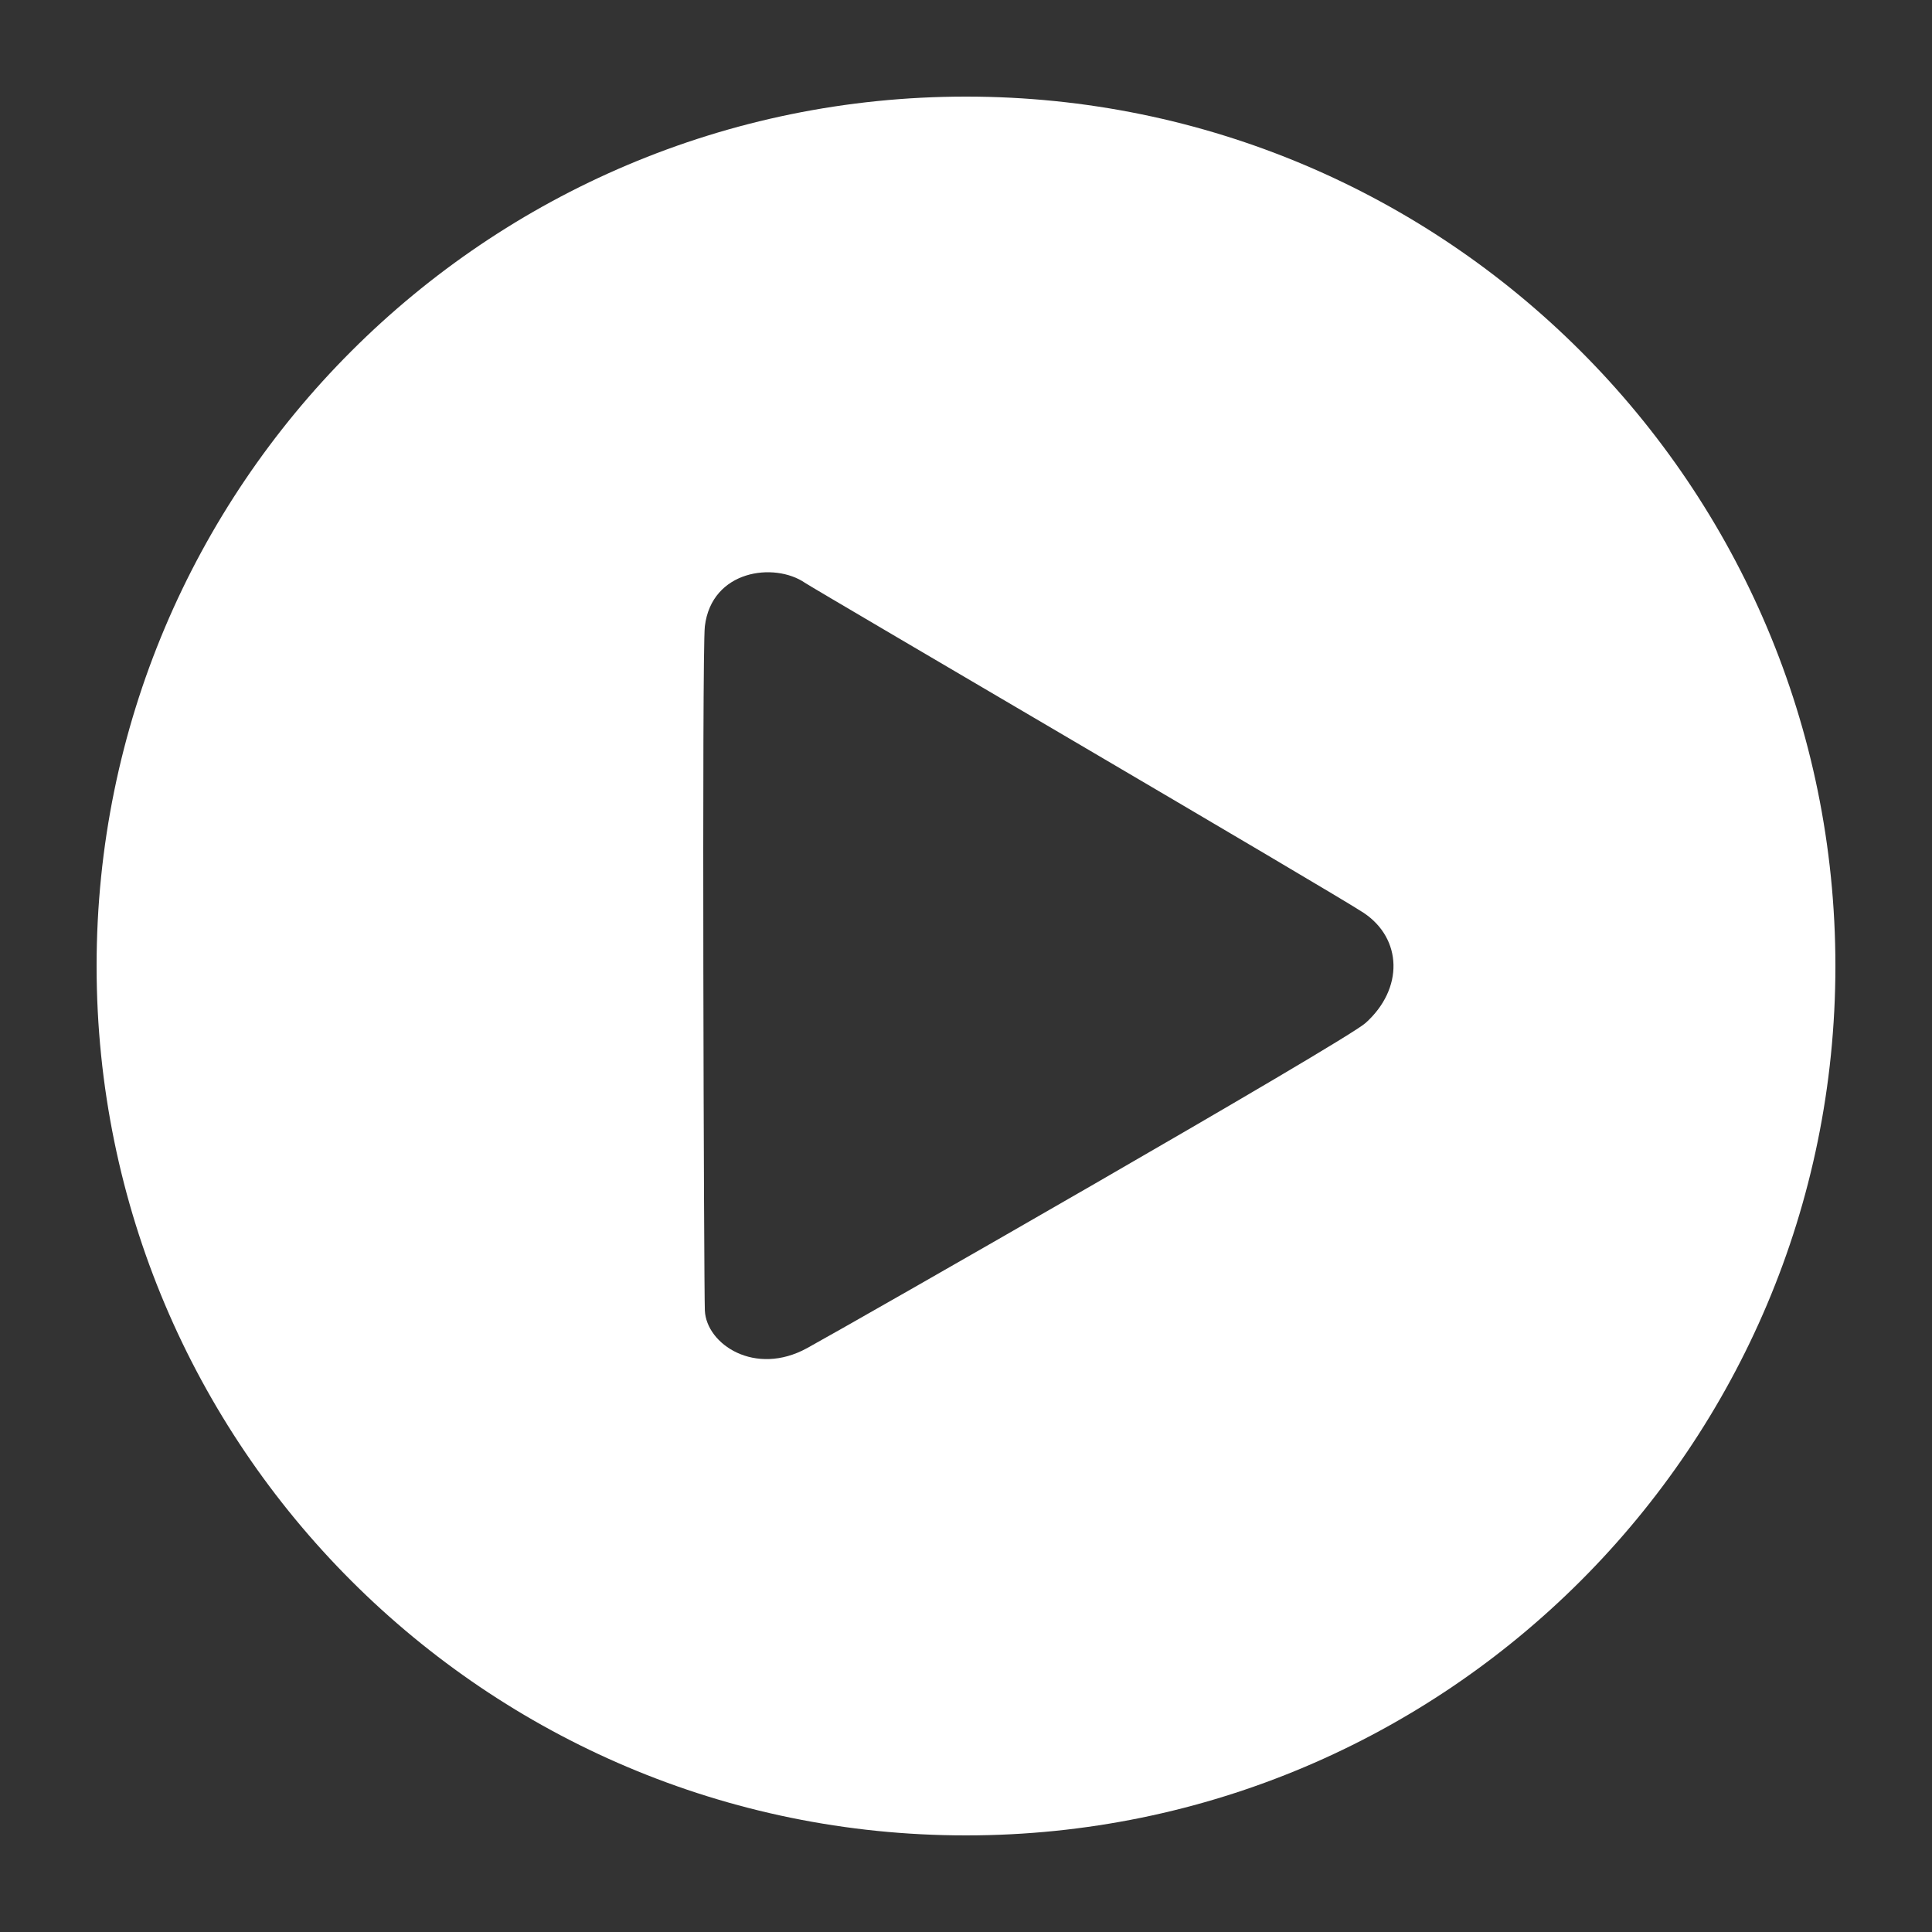
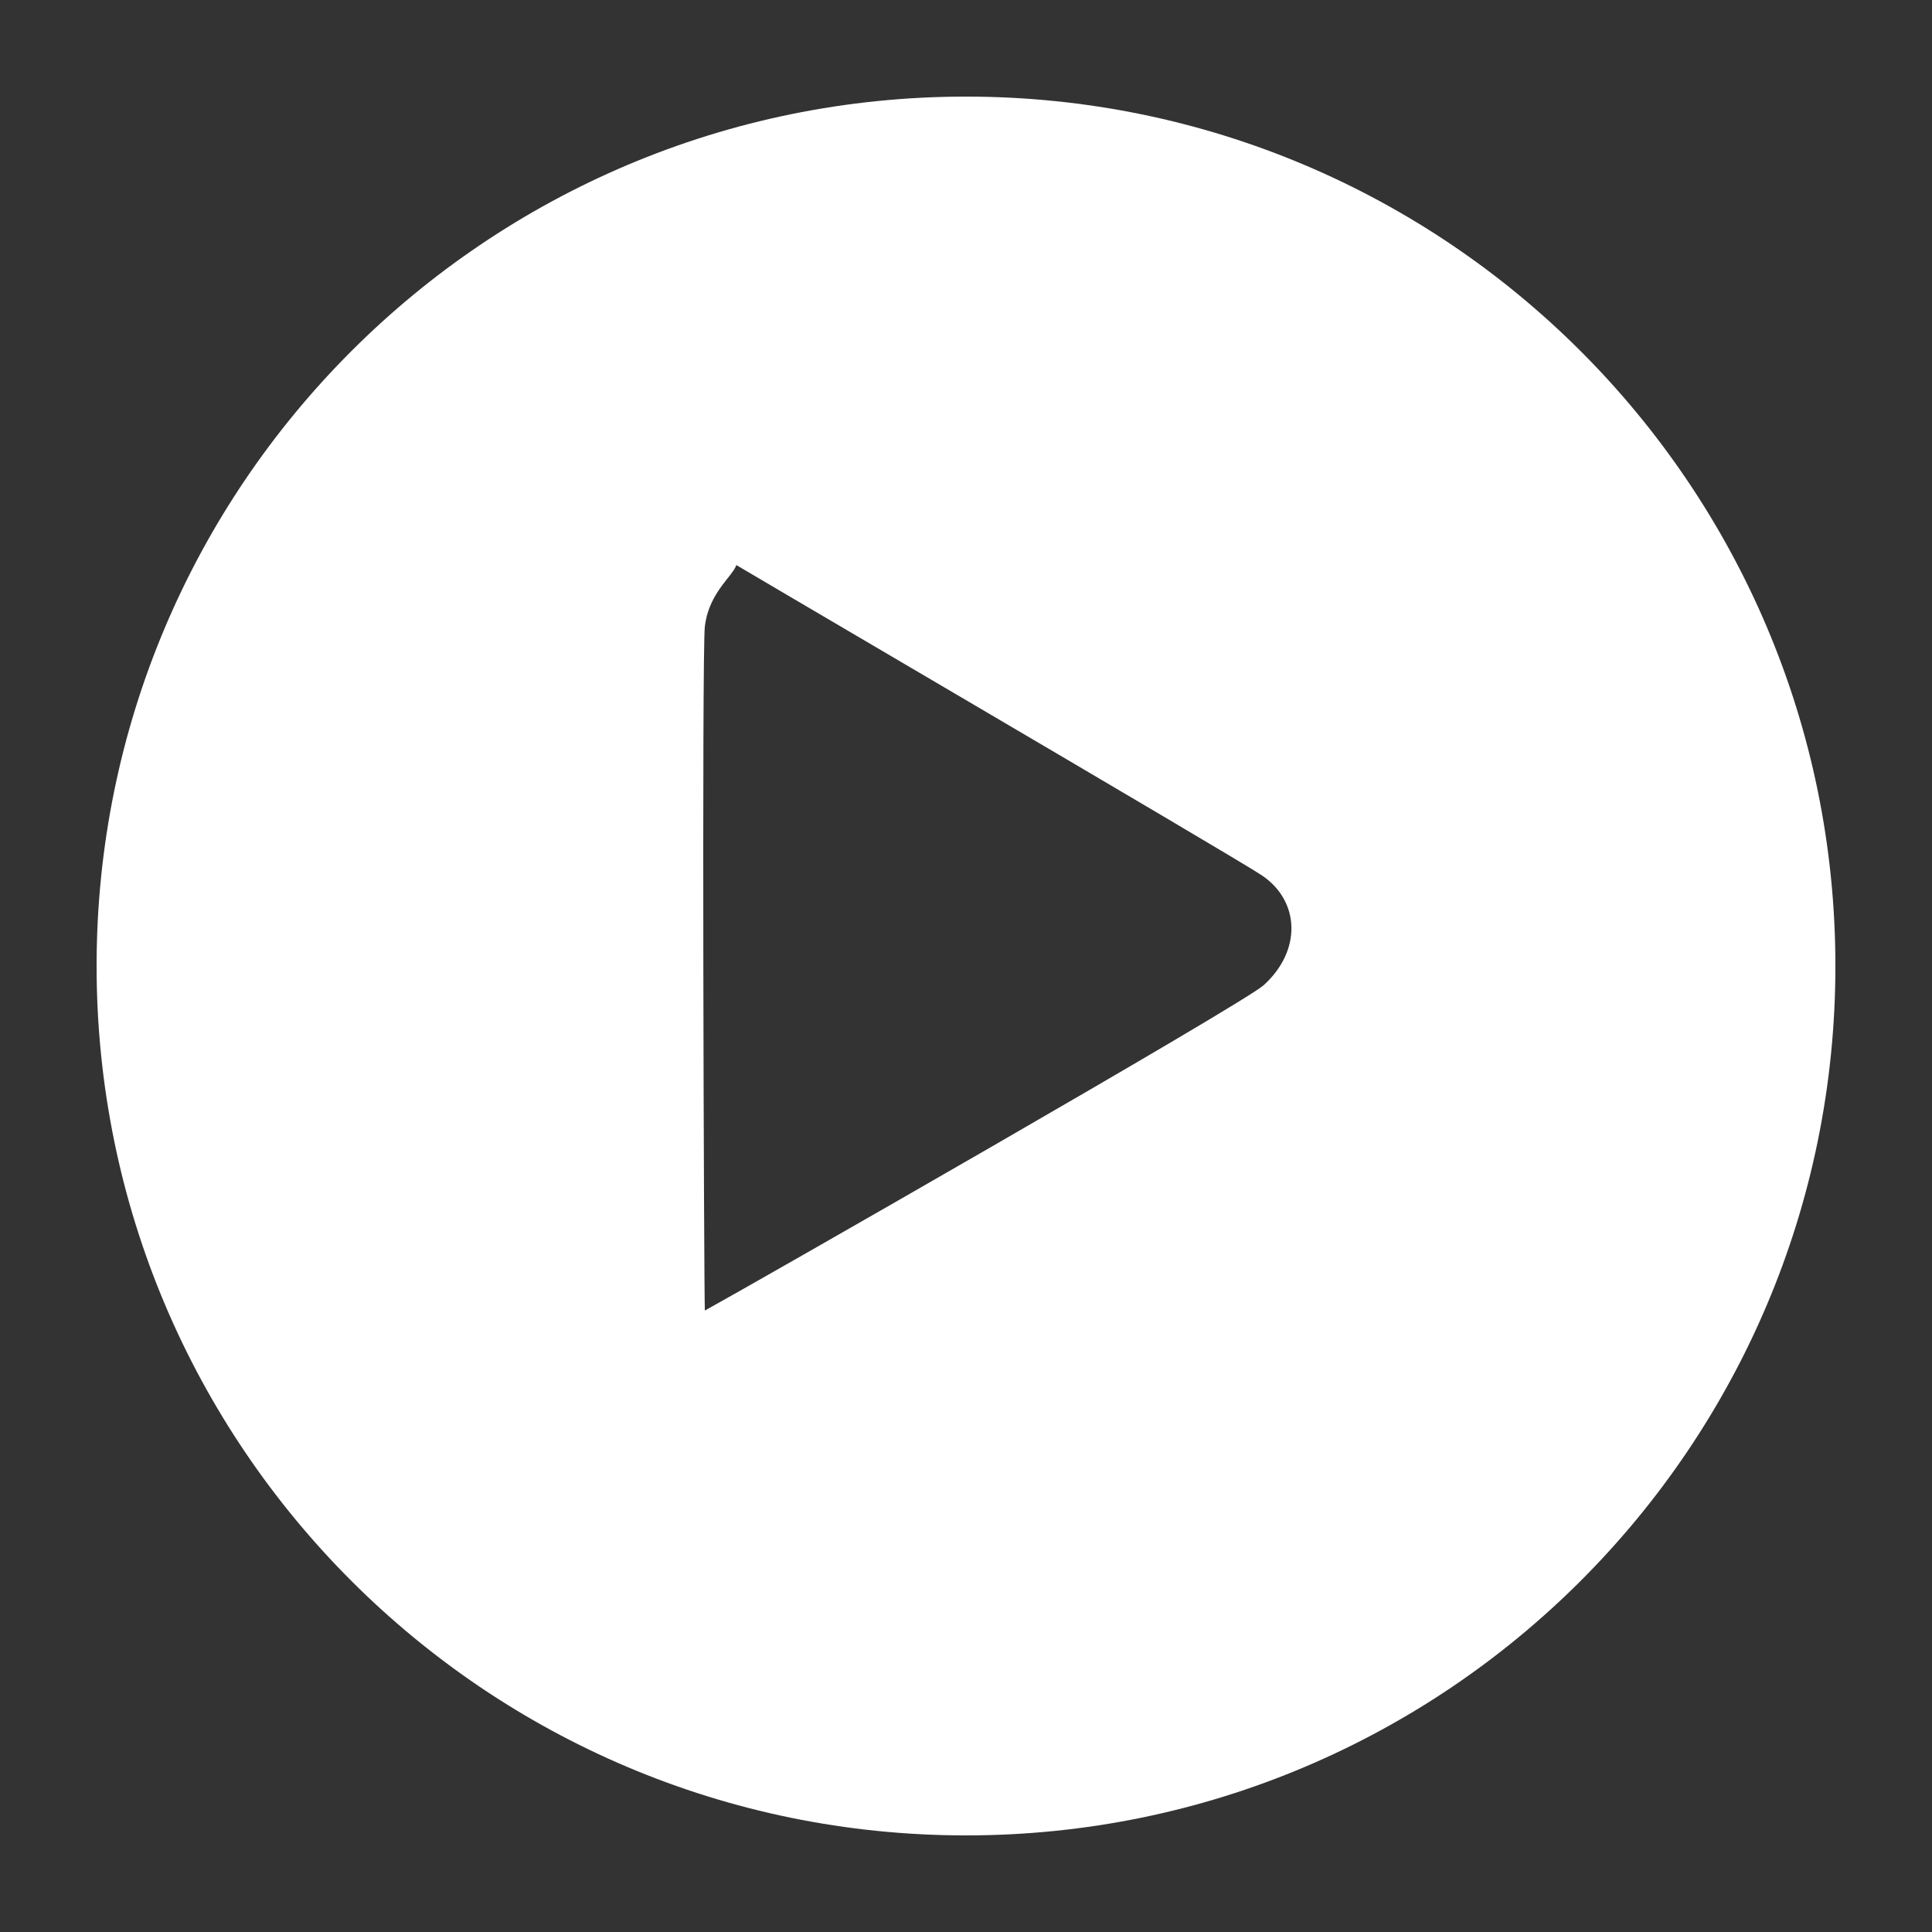
<svg xmlns="http://www.w3.org/2000/svg" version="1.1" x="0px" y="0px" viewBox="0 0 100 100" enable-background="new 0 0 100 100" xml:space="preserve" aria-hidden="true" width="100px" height="100px" style="fill:url(#CerosGradient_id7e93c1813);">
  <rect x="0" y="0" width="100" height="100" fill="#333333" stroke="none" />
  <defs>
    <linearGradient class="cerosgradient" data-cerosgradient="true" id="CerosGradient_id7e93c1813" gradientUnits="userSpaceOnUse" x1="50%" y1="100%" x2="50%" y2="0%">
      <stop offset="0%" stop-color="#FFFFFF" />
      <stop offset="100%" stop-color="#FFFFFF" />
    </linearGradient>
    <linearGradient />
  </defs>
-   <path d="M50,5c24.854,0,45,20.147,45,45c0,24.854-20.146,45-45,45C25.147,95,5,74.854,5,50C5,25.147,25.147,5,50,5z M36.483,32.417  c-0.16,1.333-0.047,34.415,0,35.417c0.083,1.75,2.6,3.416,5.283,1.949c2.311-1.264,27.827-15.855,28.916-16.834  c1.984-1.782,1.9-4.366-0.097-5.699c-1.495-0.998-28.424-16.744-28.919-17.083C40.083,29.083,36.833,29.5,36.483,32.417z" style="fill:url(#CerosGradient_id7e93c1813);" />
+   <path d="M50,5c24.854,0,45,20.147,45,45c0,24.854-20.146,45-45,45C25.147,95,5,74.854,5,50C5,25.147,25.147,5,50,5z M36.483,32.417  c-0.16,1.333-0.047,34.415,0,35.417c2.311-1.264,27.827-15.855,28.916-16.834  c1.984-1.782,1.9-4.366-0.097-5.699c-1.495-0.998-28.424-16.744-28.919-17.083C40.083,29.083,36.833,29.5,36.483,32.417z" style="fill:url(#CerosGradient_id7e93c1813);" />
</svg>